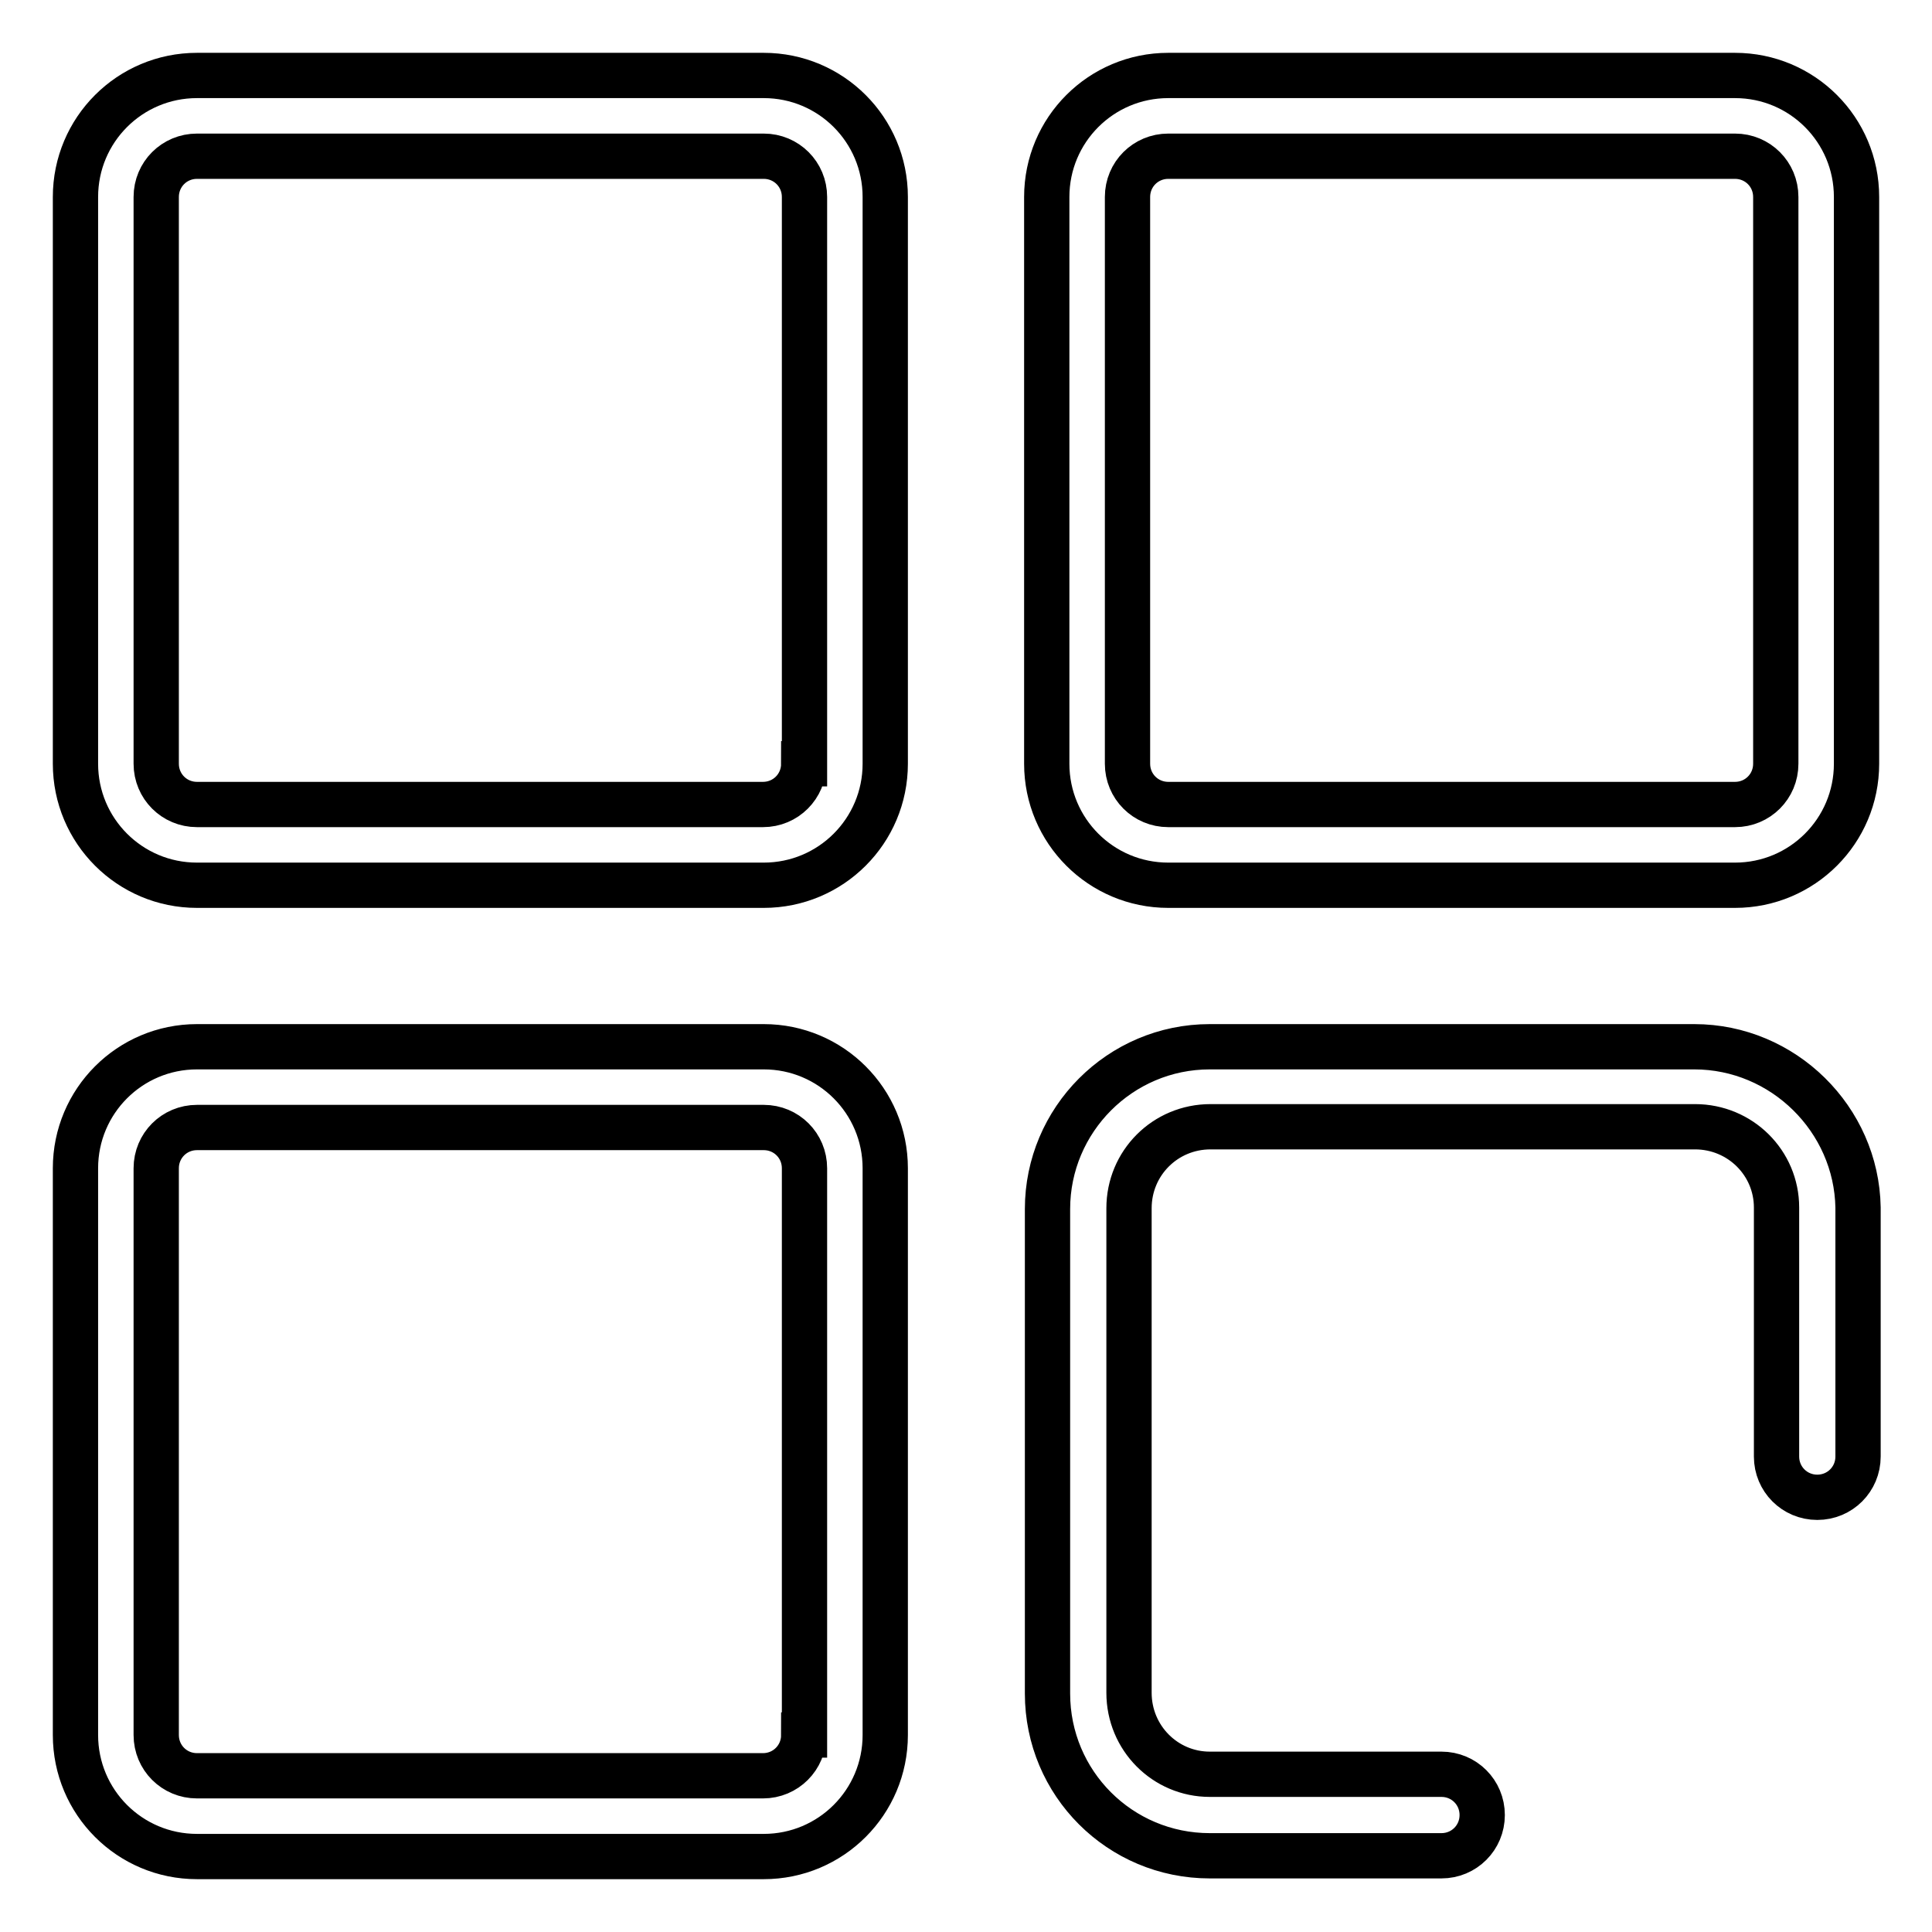
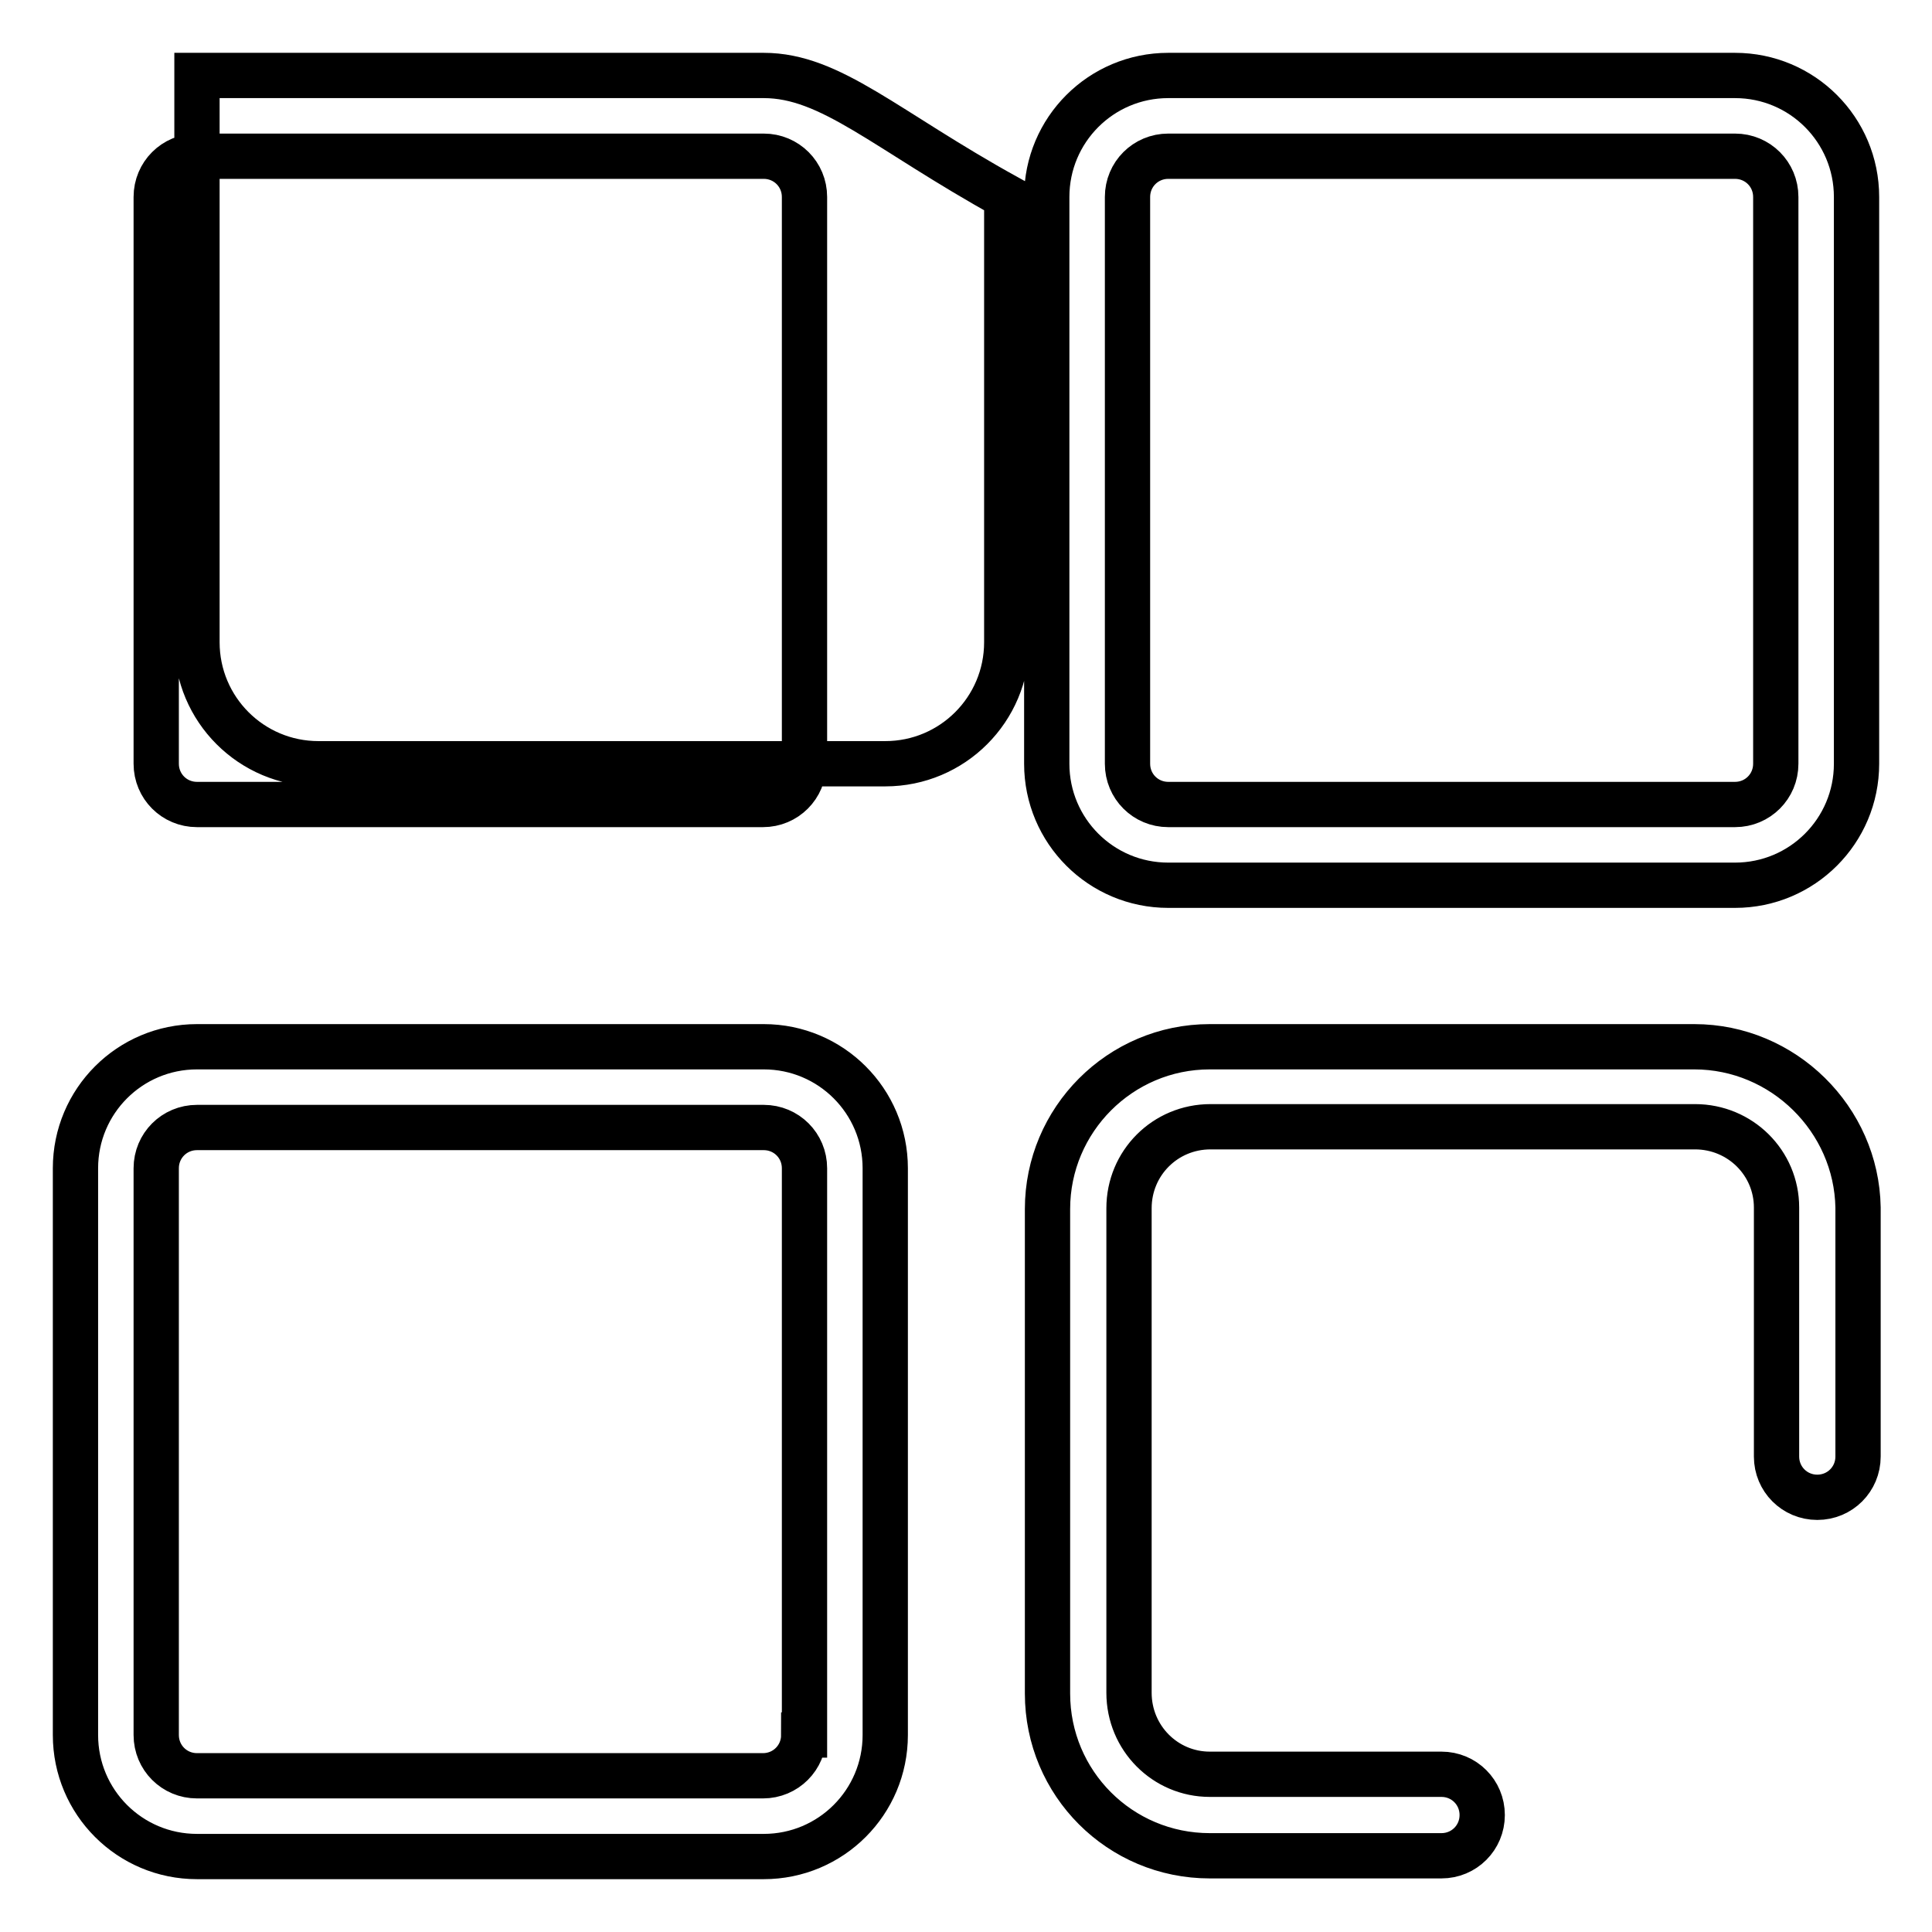
<svg xmlns="http://www.w3.org/2000/svg" version="1.1" x="0px" y="0px" viewBox="0 0 256 256" enable-background="new 0 0 256 256" xml:space="preserve">
  <g>
-     <path stroke-width="6" fill-opacity="0" stroke="#000000" d="M101.2,10H26.1C17.2,10,10,17.2,10,26.1v75.1c0,8.9,7.2,16.1,16.1,16.1h75.1c8.9,0,16.1-7.2,16.1-16.1V26.1 C117.3,17.2,110.1,10,101.2,10z M106.5,101.2c0,3-2.4,5.4-5.4,5.4H26.1c-3,0-5.4-2.4-5.4-5.4V26.1c0-3,2.4-5.4,5.4-5.4h75.1 c3,0,5.4,2.4,5.4,5.4V101.2z M229.9,10h-75.1c-8.9,0-16.1,7.2-16.1,16.1v75.1c0,8.9,7.2,16.1,16.1,16.1h75.1 c8.9,0,16.1-7.2,16.1-16.1V26.1C246,17.2,238.8,10,229.9,10z M235.3,101.2c0,3-2.4,5.4-5.4,5.4h-75.1c-3,0-5.4-2.4-5.4-5.4V26.1 c0-3,2.4-5.4,5.4-5.4h75.1c3,0,5.4,2.4,5.4,5.4V101.2z M101.2,138.7H26.1c-8.9,0-16.1,7.2-16.1,16.1v75.1c0,8.9,7.2,16.1,16.1,16.1 h75.1c8.9,0,16.1-7.2,16.1-16.1v-75.1C117.3,145.9,110.1,138.7,101.2,138.7z M106.5,229.9c0,3-2.4,5.4-5.4,5.4H26.1 c-3,0-5.4-2.4-5.4-5.4v-75.1c0-3,2.4-5.4,5.4-5.4h75.1c3,0,5.4,2.4,5.4,5.4V229.9z M224.5,138.7h-64.2c-11.9,0-21.5,9.7-21.5,21.5 v64.2c0,11.9,9.6,21.5,21.5,21.5h30.7c3,0,5.4-2.4,5.4-5.4s-2.4-5.4-5.4-5.4h-30.7c-5.9,0-10.7-4.8-10.7-10.8v-64.2 c0-6,4.8-10.8,10.8-10.8h64.2c6,0,10.8,4.8,10.8,10.7v33c0,3,2.4,5.4,5.4,5.4c3,0,5.4-2.4,5.4-5.4v-33 C246,148.3,236.3,138.7,224.5,138.7z" />
+     <path stroke-width="6" fill-opacity="0" stroke="#000000" d="M101.2,10H26.1v75.1c0,8.9,7.2,16.1,16.1,16.1h75.1c8.9,0,16.1-7.2,16.1-16.1V26.1 C117.3,17.2,110.1,10,101.2,10z M106.5,101.2c0,3-2.4,5.4-5.4,5.4H26.1c-3,0-5.4-2.4-5.4-5.4V26.1c0-3,2.4-5.4,5.4-5.4h75.1 c3,0,5.4,2.4,5.4,5.4V101.2z M229.9,10h-75.1c-8.9,0-16.1,7.2-16.1,16.1v75.1c0,8.9,7.2,16.1,16.1,16.1h75.1 c8.9,0,16.1-7.2,16.1-16.1V26.1C246,17.2,238.8,10,229.9,10z M235.3,101.2c0,3-2.4,5.4-5.4,5.4h-75.1c-3,0-5.4-2.4-5.4-5.4V26.1 c0-3,2.4-5.4,5.4-5.4h75.1c3,0,5.4,2.4,5.4,5.4V101.2z M101.2,138.7H26.1c-8.9,0-16.1,7.2-16.1,16.1v75.1c0,8.9,7.2,16.1,16.1,16.1 h75.1c8.9,0,16.1-7.2,16.1-16.1v-75.1C117.3,145.9,110.1,138.7,101.2,138.7z M106.5,229.9c0,3-2.4,5.4-5.4,5.4H26.1 c-3,0-5.4-2.4-5.4-5.4v-75.1c0-3,2.4-5.4,5.4-5.4h75.1c3,0,5.4,2.4,5.4,5.4V229.9z M224.5,138.7h-64.2c-11.9,0-21.5,9.7-21.5,21.5 v64.2c0,11.9,9.6,21.5,21.5,21.5h30.7c3,0,5.4-2.4,5.4-5.4s-2.4-5.4-5.4-5.4h-30.7c-5.9,0-10.7-4.8-10.7-10.8v-64.2 c0-6,4.8-10.8,10.8-10.8h64.2c6,0,10.8,4.8,10.8,10.7v33c0,3,2.4,5.4,5.4,5.4c3,0,5.4-2.4,5.4-5.4v-33 C246,148.3,236.3,138.7,224.5,138.7z" />
  </g>
</svg>